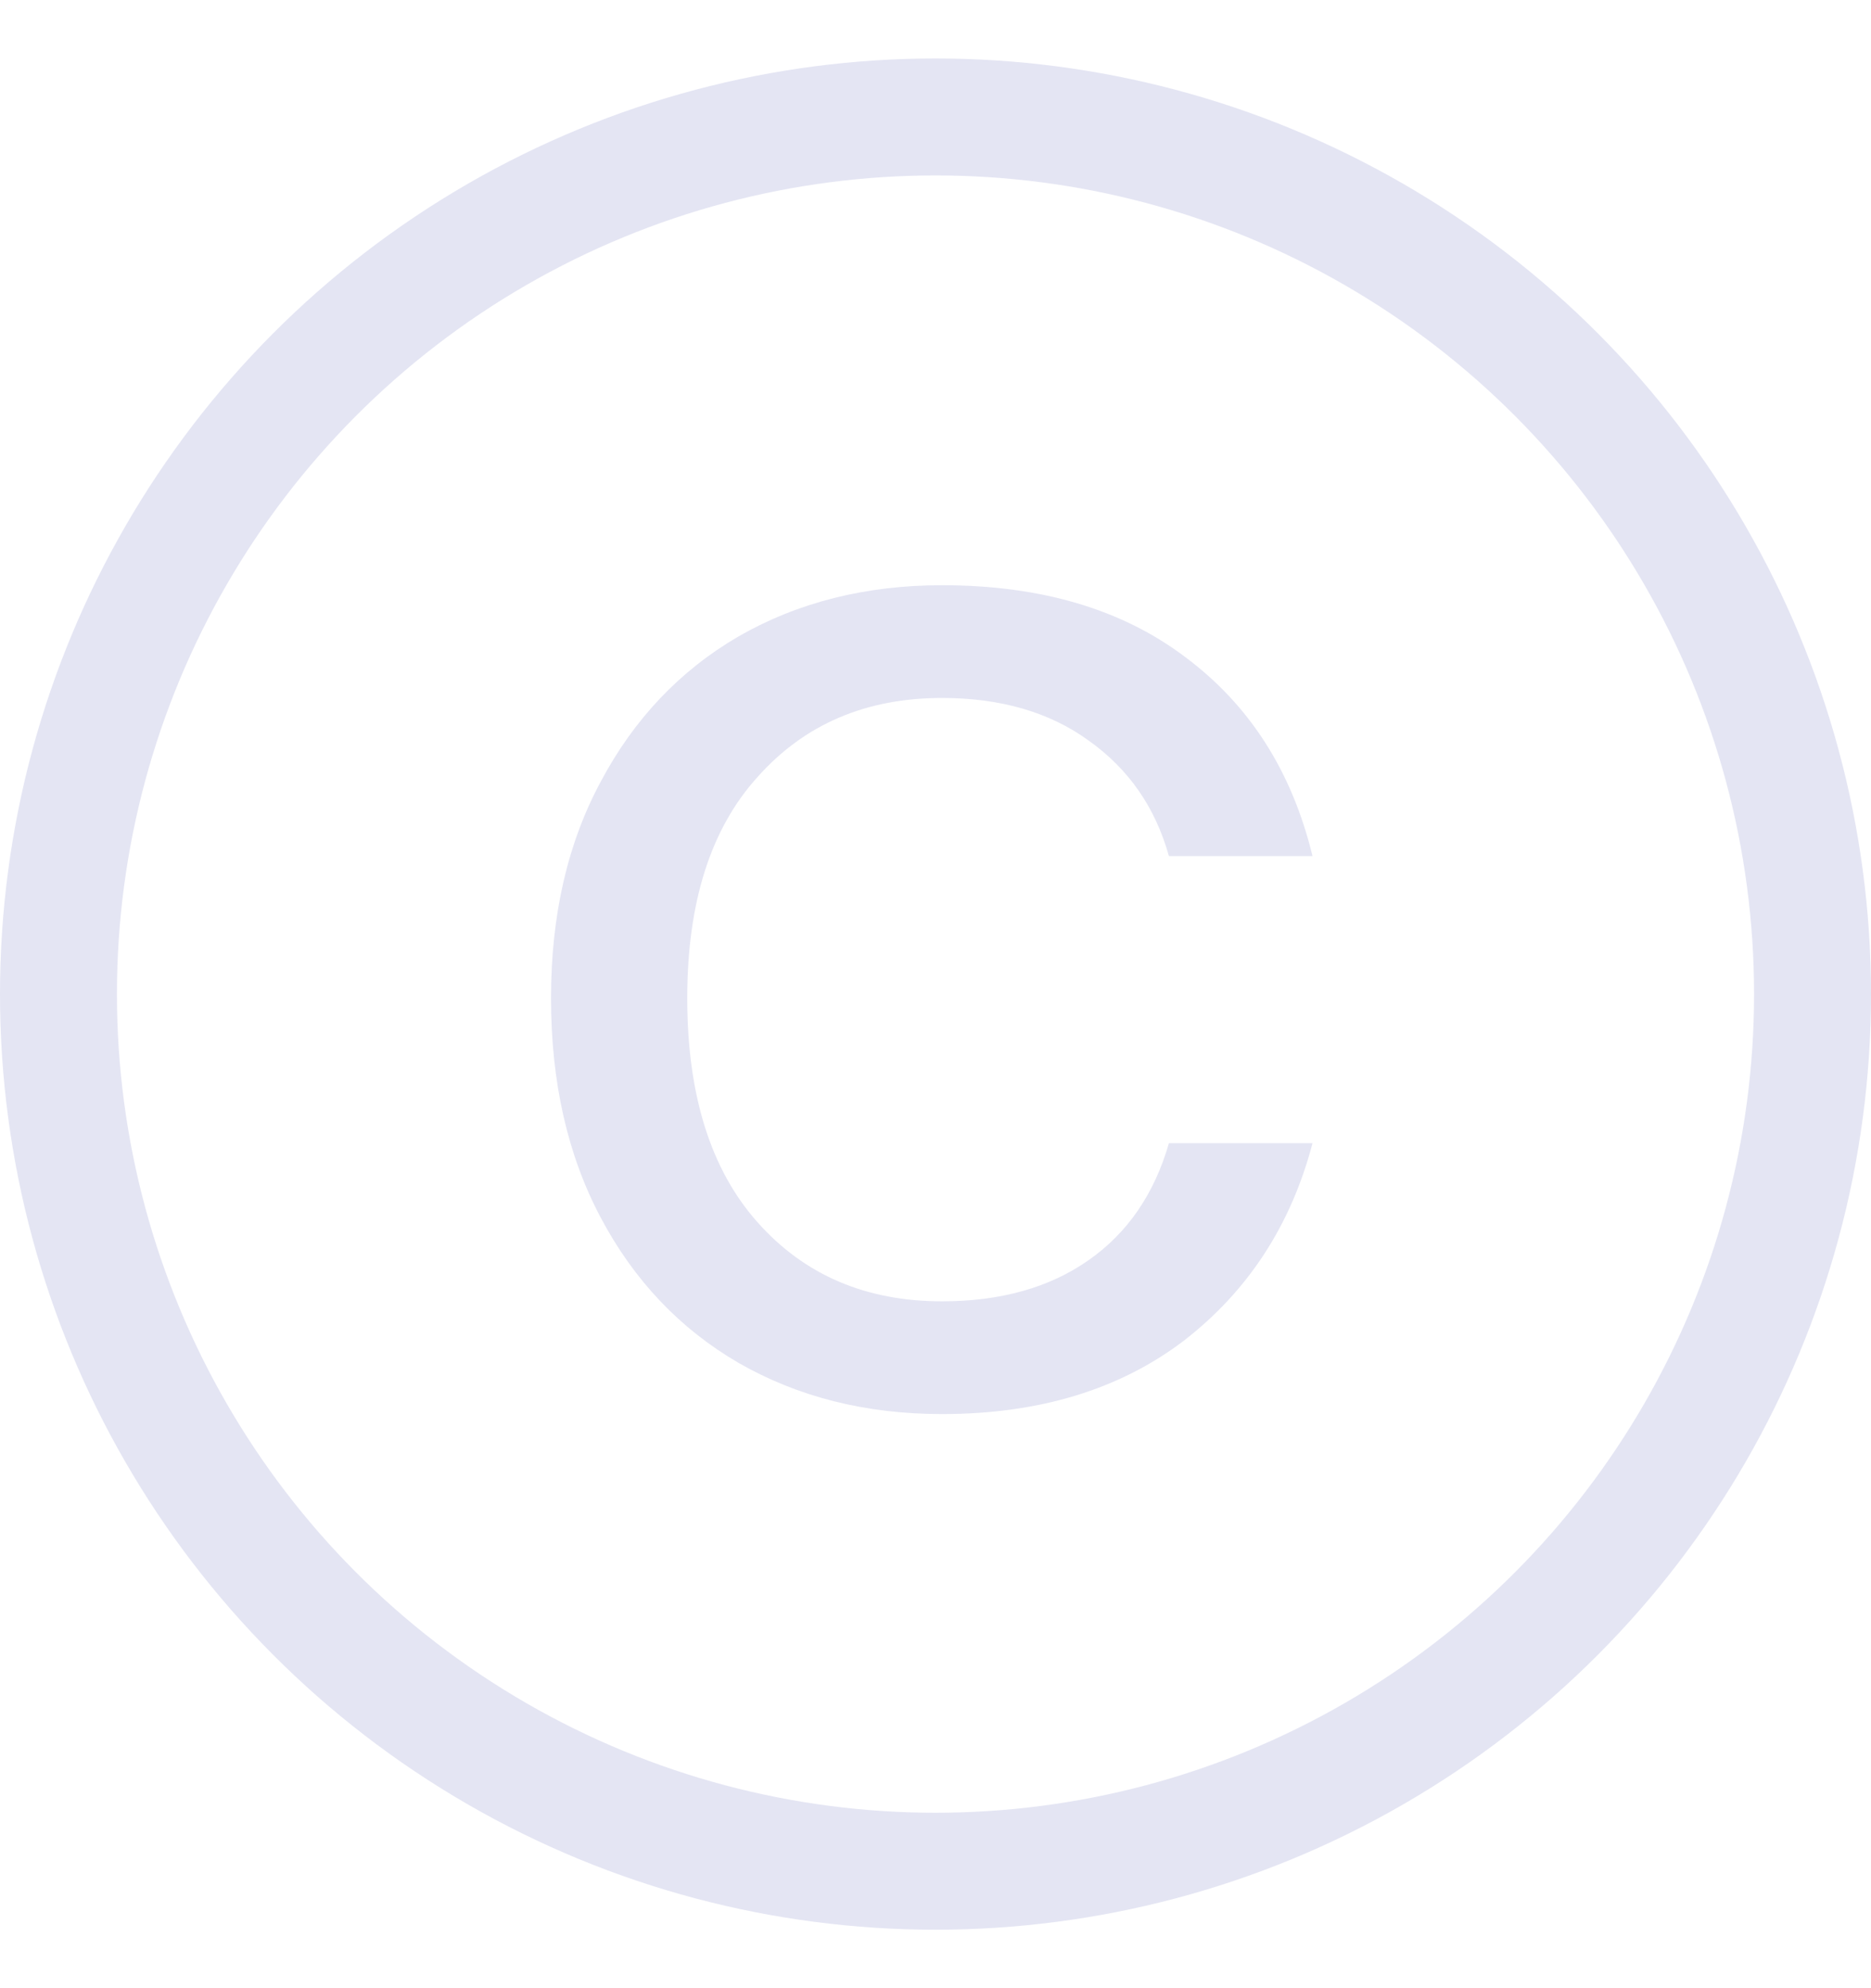
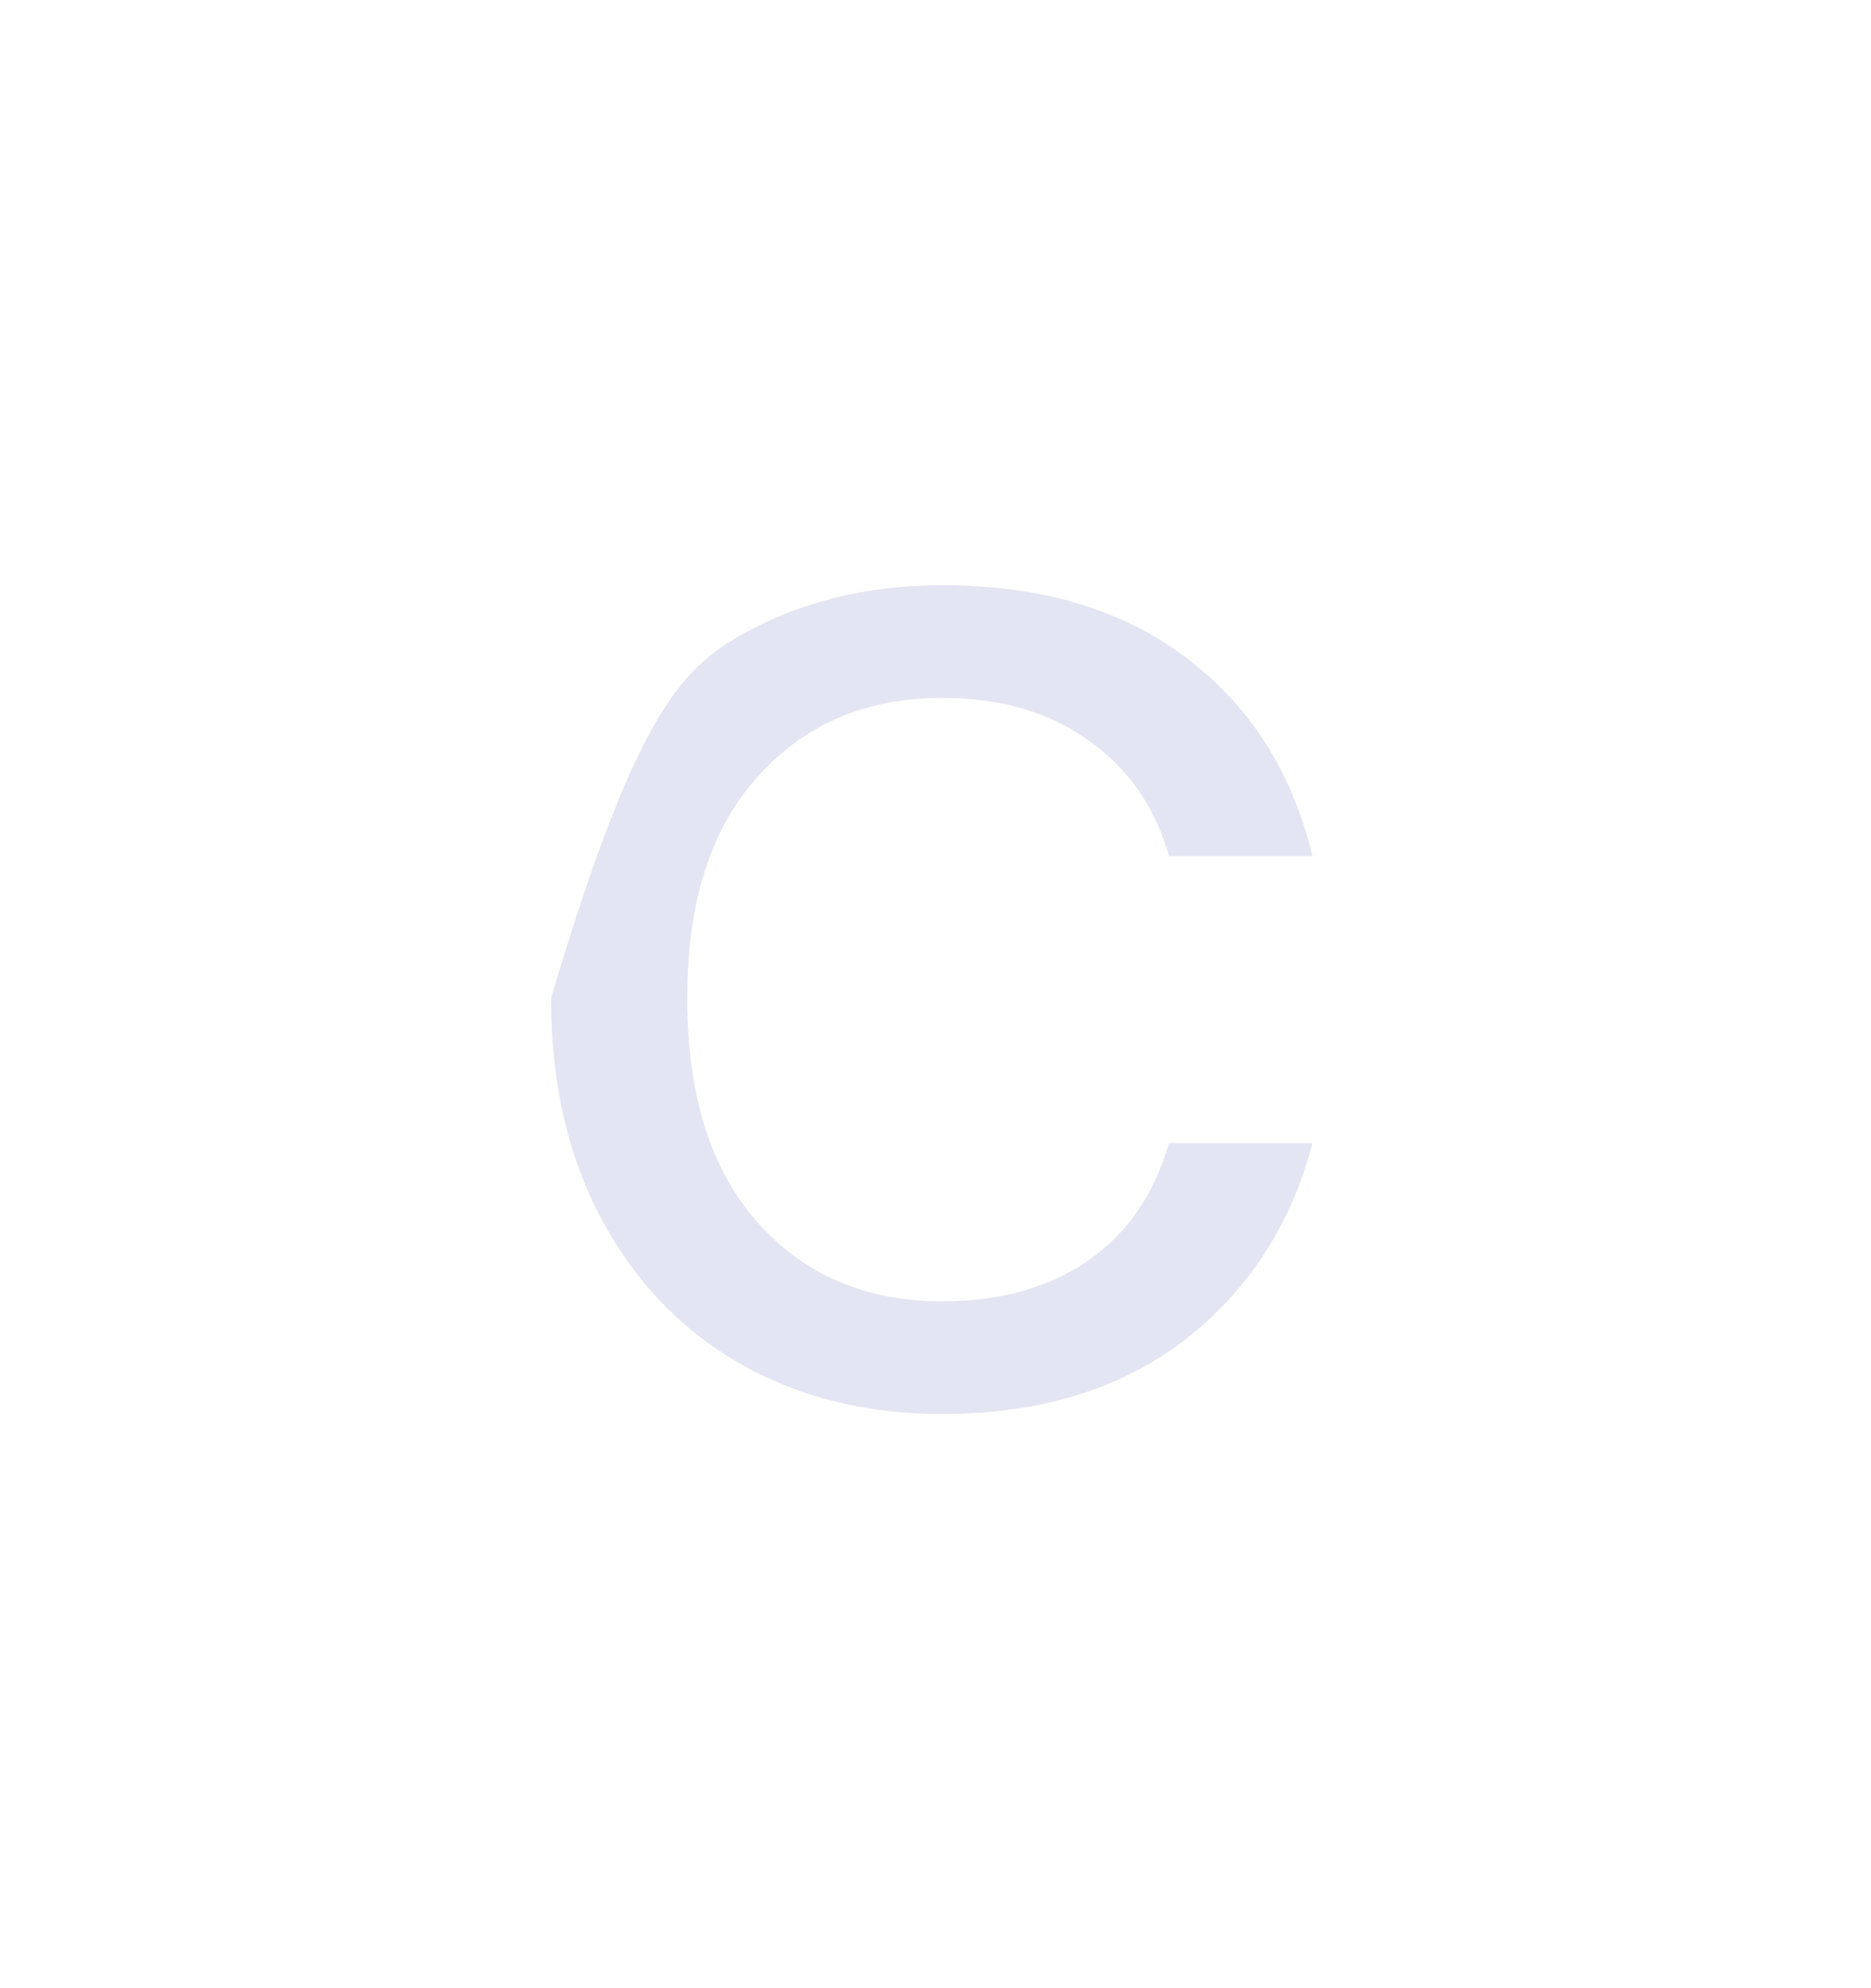
<svg xmlns="http://www.w3.org/2000/svg" width="16" height="17" viewBox="0 0 16 17" fill="none">
-   <circle cx="8" cy="8.5" r="7.5" stroke="#E4E5F3" />
-   <path d="M4.712 8.535C4.712 7.825 4.854 7.208 5.138 6.682C5.422 6.148 5.814 5.734 6.315 5.442C6.824 5.15 7.404 5.004 8.056 5.004C8.899 5.004 9.592 5.208 10.134 5.617C10.685 6.027 11.048 6.594 11.224 7.32H9.996C9.88 6.903 9.65 6.573 9.308 6.331C8.974 6.089 8.556 5.968 8.056 5.968C7.404 5.968 6.879 6.193 6.478 6.644C6.077 7.087 5.877 7.717 5.877 8.535C5.877 9.361 6.077 10 6.478 10.451C6.879 10.902 7.404 11.127 8.056 11.127C8.556 11.127 8.974 11.01 9.308 10.776C9.642 10.543 9.871 10.209 9.996 9.775H11.224C11.04 10.476 10.673 11.039 10.122 11.465C9.571 11.883 8.882 12.091 8.056 12.091C7.404 12.091 6.824 11.945 6.315 11.653C5.814 11.361 5.422 10.948 5.138 10.413C4.854 9.879 4.712 9.253 4.712 8.535Z" fill="#E4E5F3" />
+   <path d="M4.712 8.535C5.422 6.148 5.814 5.734 6.315 5.442C6.824 5.15 7.404 5.004 8.056 5.004C8.899 5.004 9.592 5.208 10.134 5.617C10.685 6.027 11.048 6.594 11.224 7.32H9.996C9.88 6.903 9.65 6.573 9.308 6.331C8.974 6.089 8.556 5.968 8.056 5.968C7.404 5.968 6.879 6.193 6.478 6.644C6.077 7.087 5.877 7.717 5.877 8.535C5.877 9.361 6.077 10 6.478 10.451C6.879 10.902 7.404 11.127 8.056 11.127C8.556 11.127 8.974 11.01 9.308 10.776C9.642 10.543 9.871 10.209 9.996 9.775H11.224C11.04 10.476 10.673 11.039 10.122 11.465C9.571 11.883 8.882 12.091 8.056 12.091C7.404 12.091 6.824 11.945 6.315 11.653C5.814 11.361 5.422 10.948 5.138 10.413C4.854 9.879 4.712 9.253 4.712 8.535Z" fill="#E4E5F3" />
</svg>